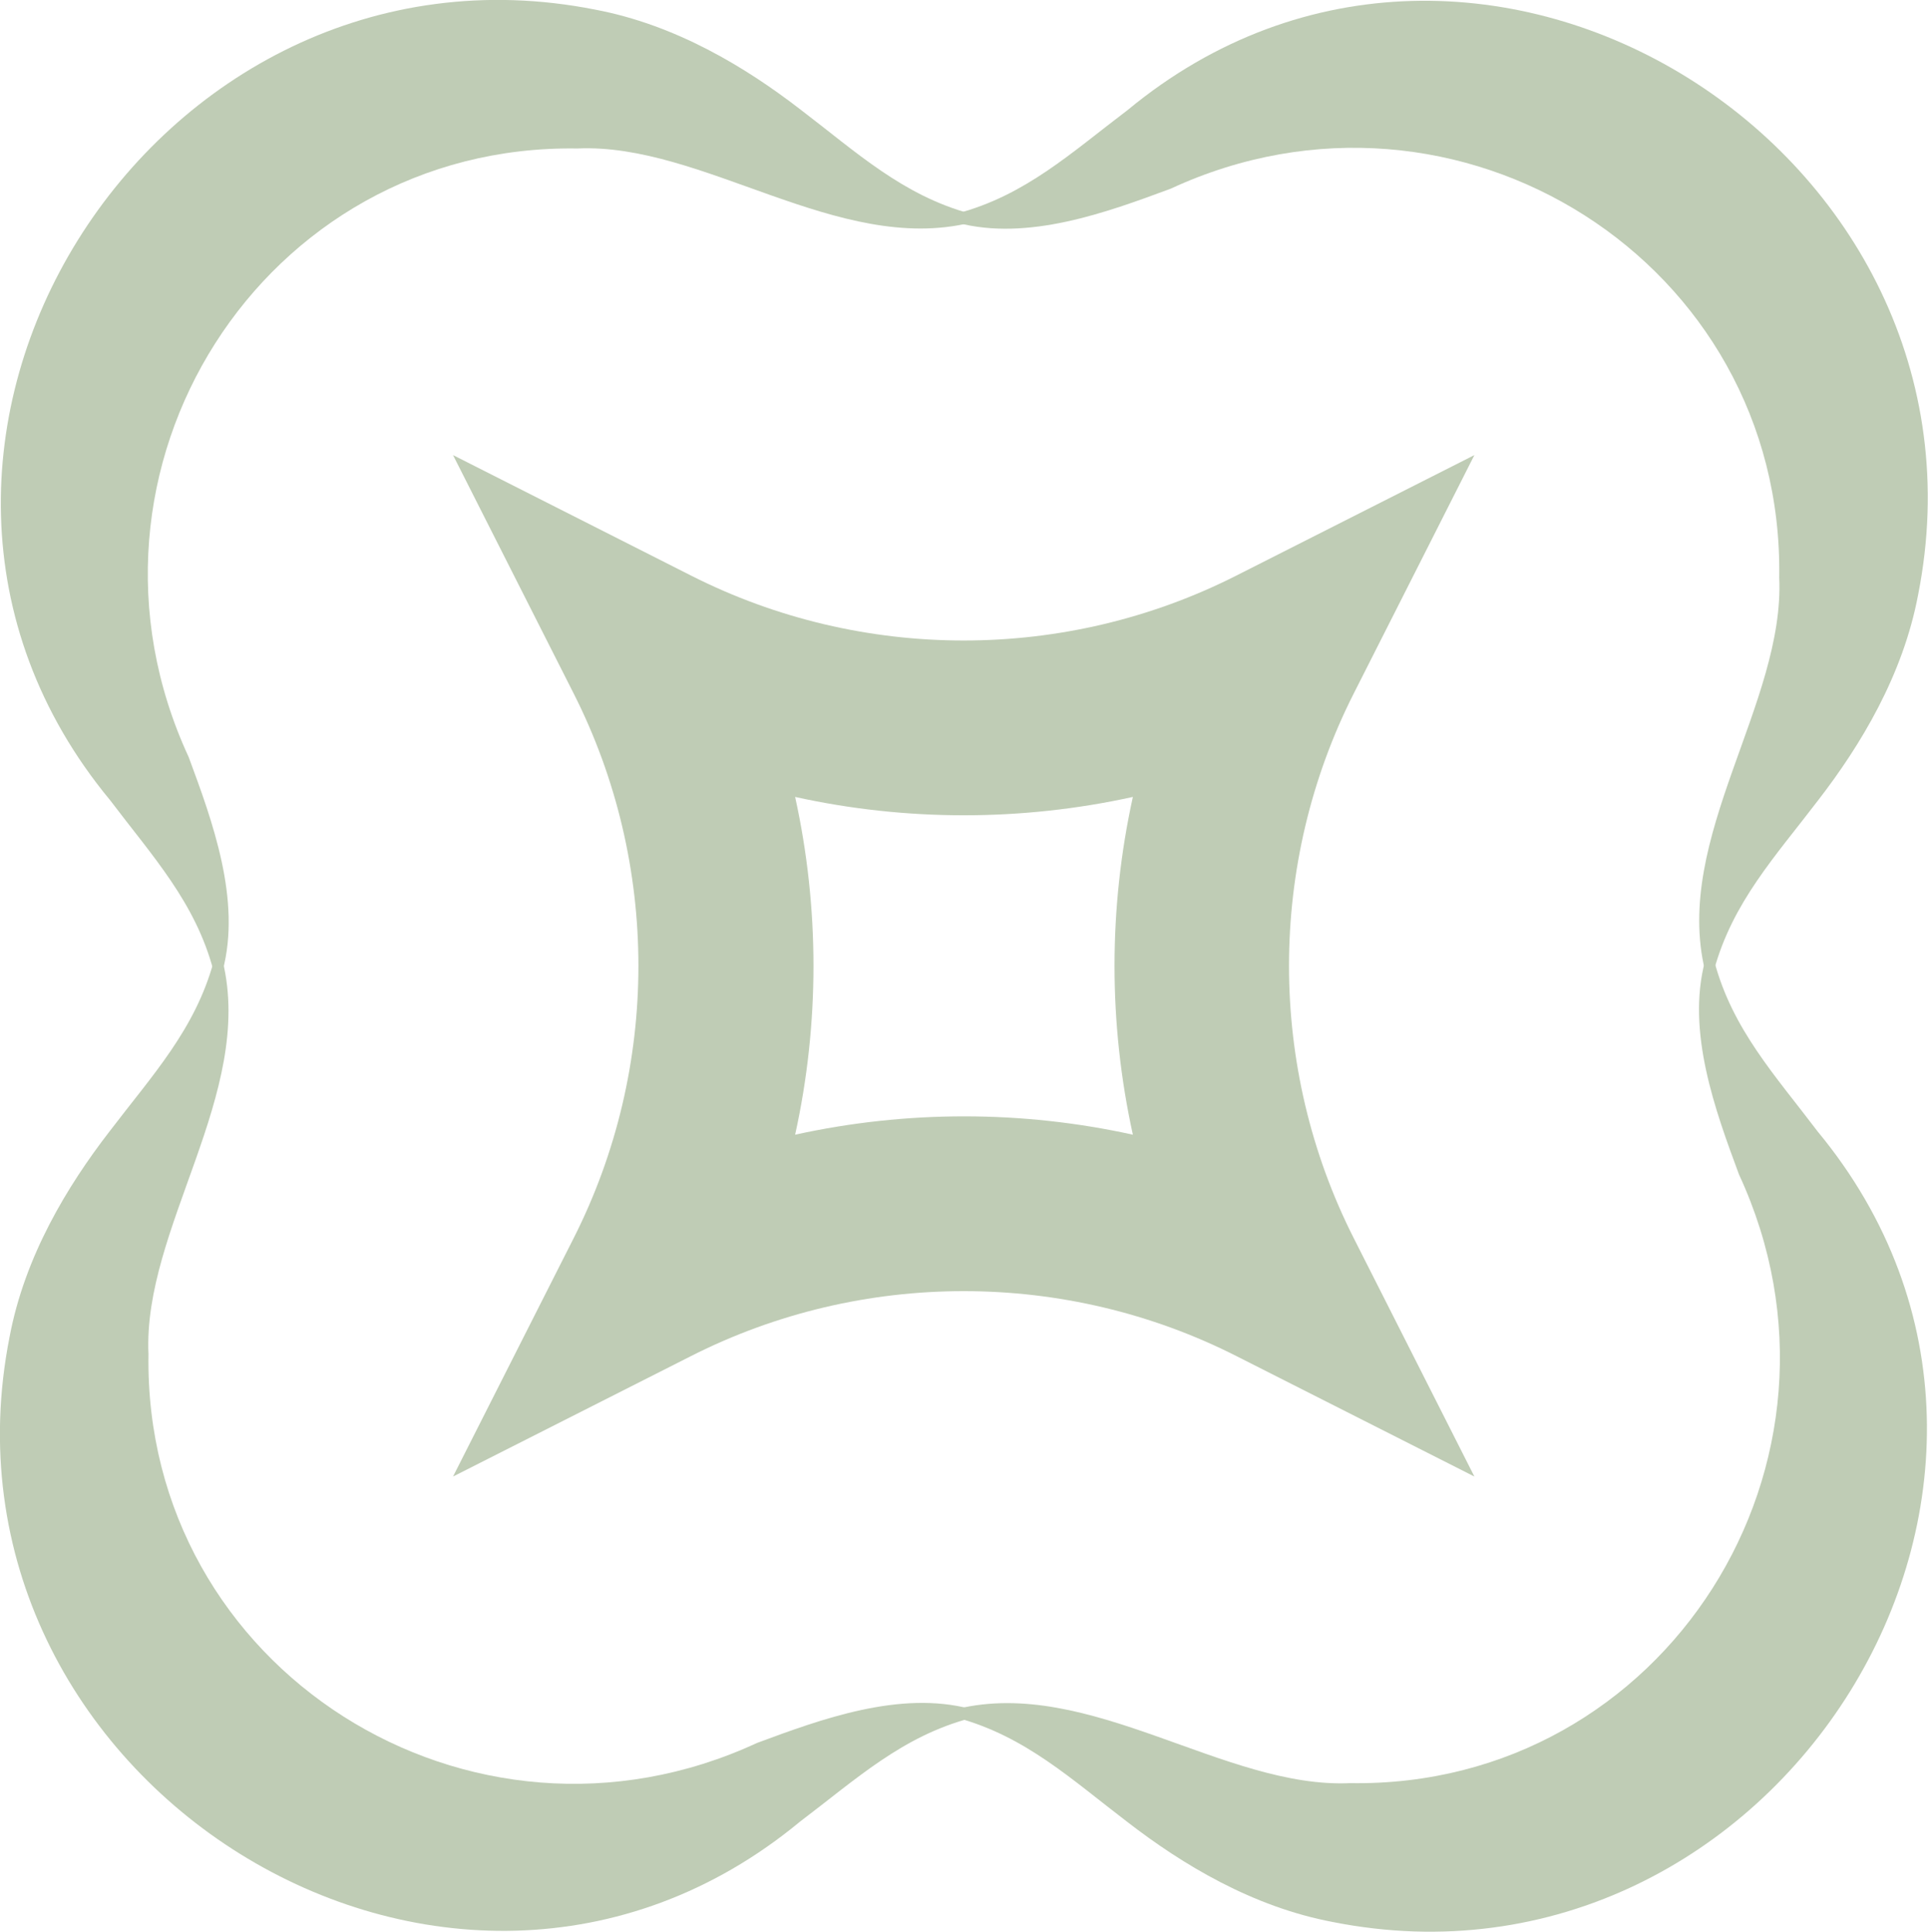
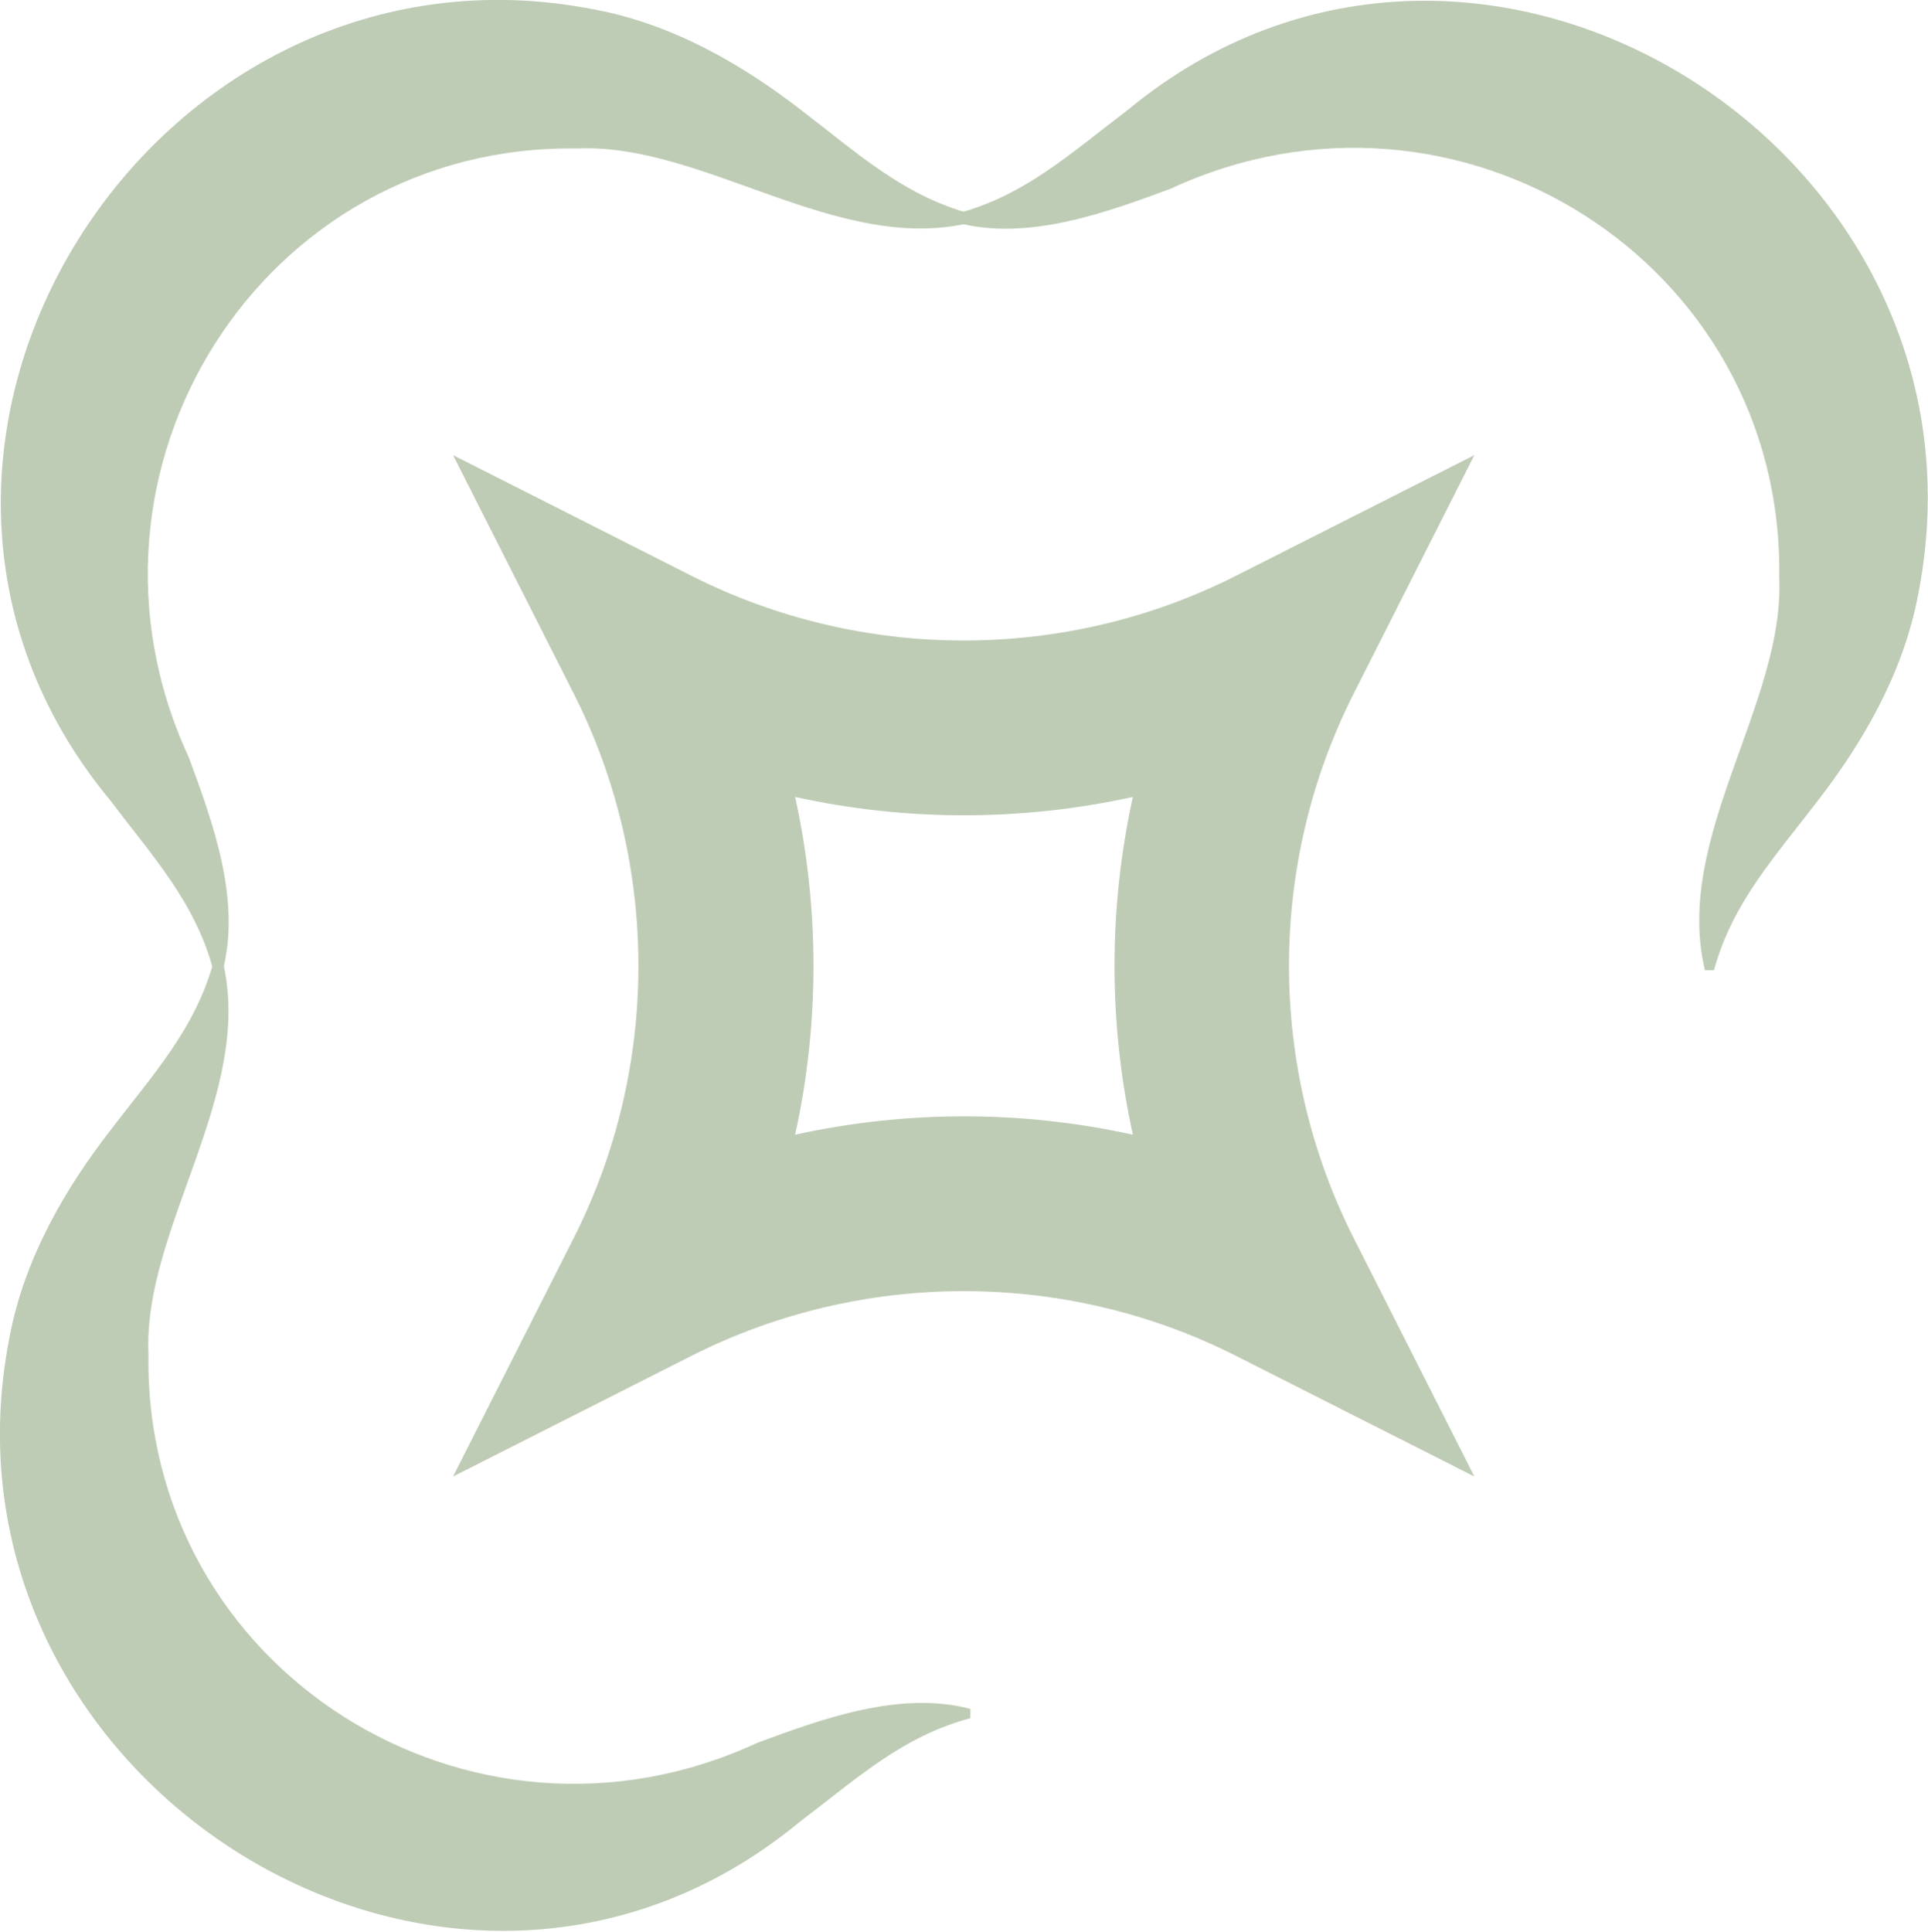
<svg xmlns="http://www.w3.org/2000/svg" data-name="Ebene 1" id="Ebene_1" viewBox="0 0 66.22 66.35">
  <defs>
    <style>
      .cls-1 {
        fill: #bfccb5;
        stroke-width: 0px;
      }
    </style>
  </defs>
  <path class="cls-1" d="M50.64,50.71l-8.18-4.14c-5.86-2.97-12.86-2.97-18.72,0l-8.18,4.14,4.14-8.18c2.97-5.86,2.97-12.86,0-18.72l-4.14-8.18,8.18,4.14c5.86,2.97,12.86,2.97,18.72,0l8.18-4.14-4.14,8.18c-2.97,5.86-2.97,12.86,0,18.72l4.14,8.18ZM27.31,27.37c.84,3.82.84,7.79,0,11.6,3.82-.84,7.79-.84,11.6,0-.84-3.82-.84-7.78,0-11.6-3.82.84-7.79.84-11.6,0Z" />
  <path class="cls-1" d="M33.33,7.65c-4.55,1.1-9.18-2.75-13.5-2.55-10.81-.17-17.91,11.05-13.35,20.9.82,2.21,1.81,4.91,1.17,7.33h-.32c-.62-2.34-2.09-3.92-3.55-5.85C-6.21,15.41,5.26-2.68,20.44.33c2.76.52,5.16,1.97,7.05,3.43,1.93,1.47,3.5,2.94,5.84,3.58v.32h0Z" />
  <path class="cls-1" d="M58.56,33.33c-1.1-4.55,2.75-9.18,2.55-13.5.17-10.81-11.05-17.91-20.9-13.35-2.21.82-4.91,1.81-7.33,1.17v-.32c2.34-.62,3.92-2.09,5.85-3.55,12.07-9.99,30.16,1.47,27.15,16.65-.52,2.76-1.97,5.16-3.43,7.05-1.47,1.93-2.94,3.5-3.58,5.84h-.32.01Z" />
  <path class="cls-1" d="M7.65,33.01c1.1,4.55-2.75,9.18-2.55,13.5-.17,10.81,11.05,17.91,20.9,13.35,2.21-.82,4.91-1.81,7.33-1.17v.32c-2.34.62-3.92,2.09-5.85,3.55-12.07,9.99-30.16-1.47-27.15-16.65.52-2.76,1.97-5.16,3.43-7.05,1.47-1.93,2.94-3.5,3.58-5.84h.32-.01Z" />
-   <path class="cls-1" d="M32.88,58.69c4.55-1.1,9.18,2.75,13.5,2.55,10.81.17,17.91-11.05,13.35-20.9-.82-2.21-1.81-4.91-1.17-7.33h.32c.62,2.34,2.09,3.92,3.55,5.85,9.99,12.07-1.47,30.16-16.65,27.15-2.76-.52-5.16-1.97-7.05-3.43-1.93-1.47-3.5-2.94-5.84-3.58v-.32h-.01Z" />
</svg>